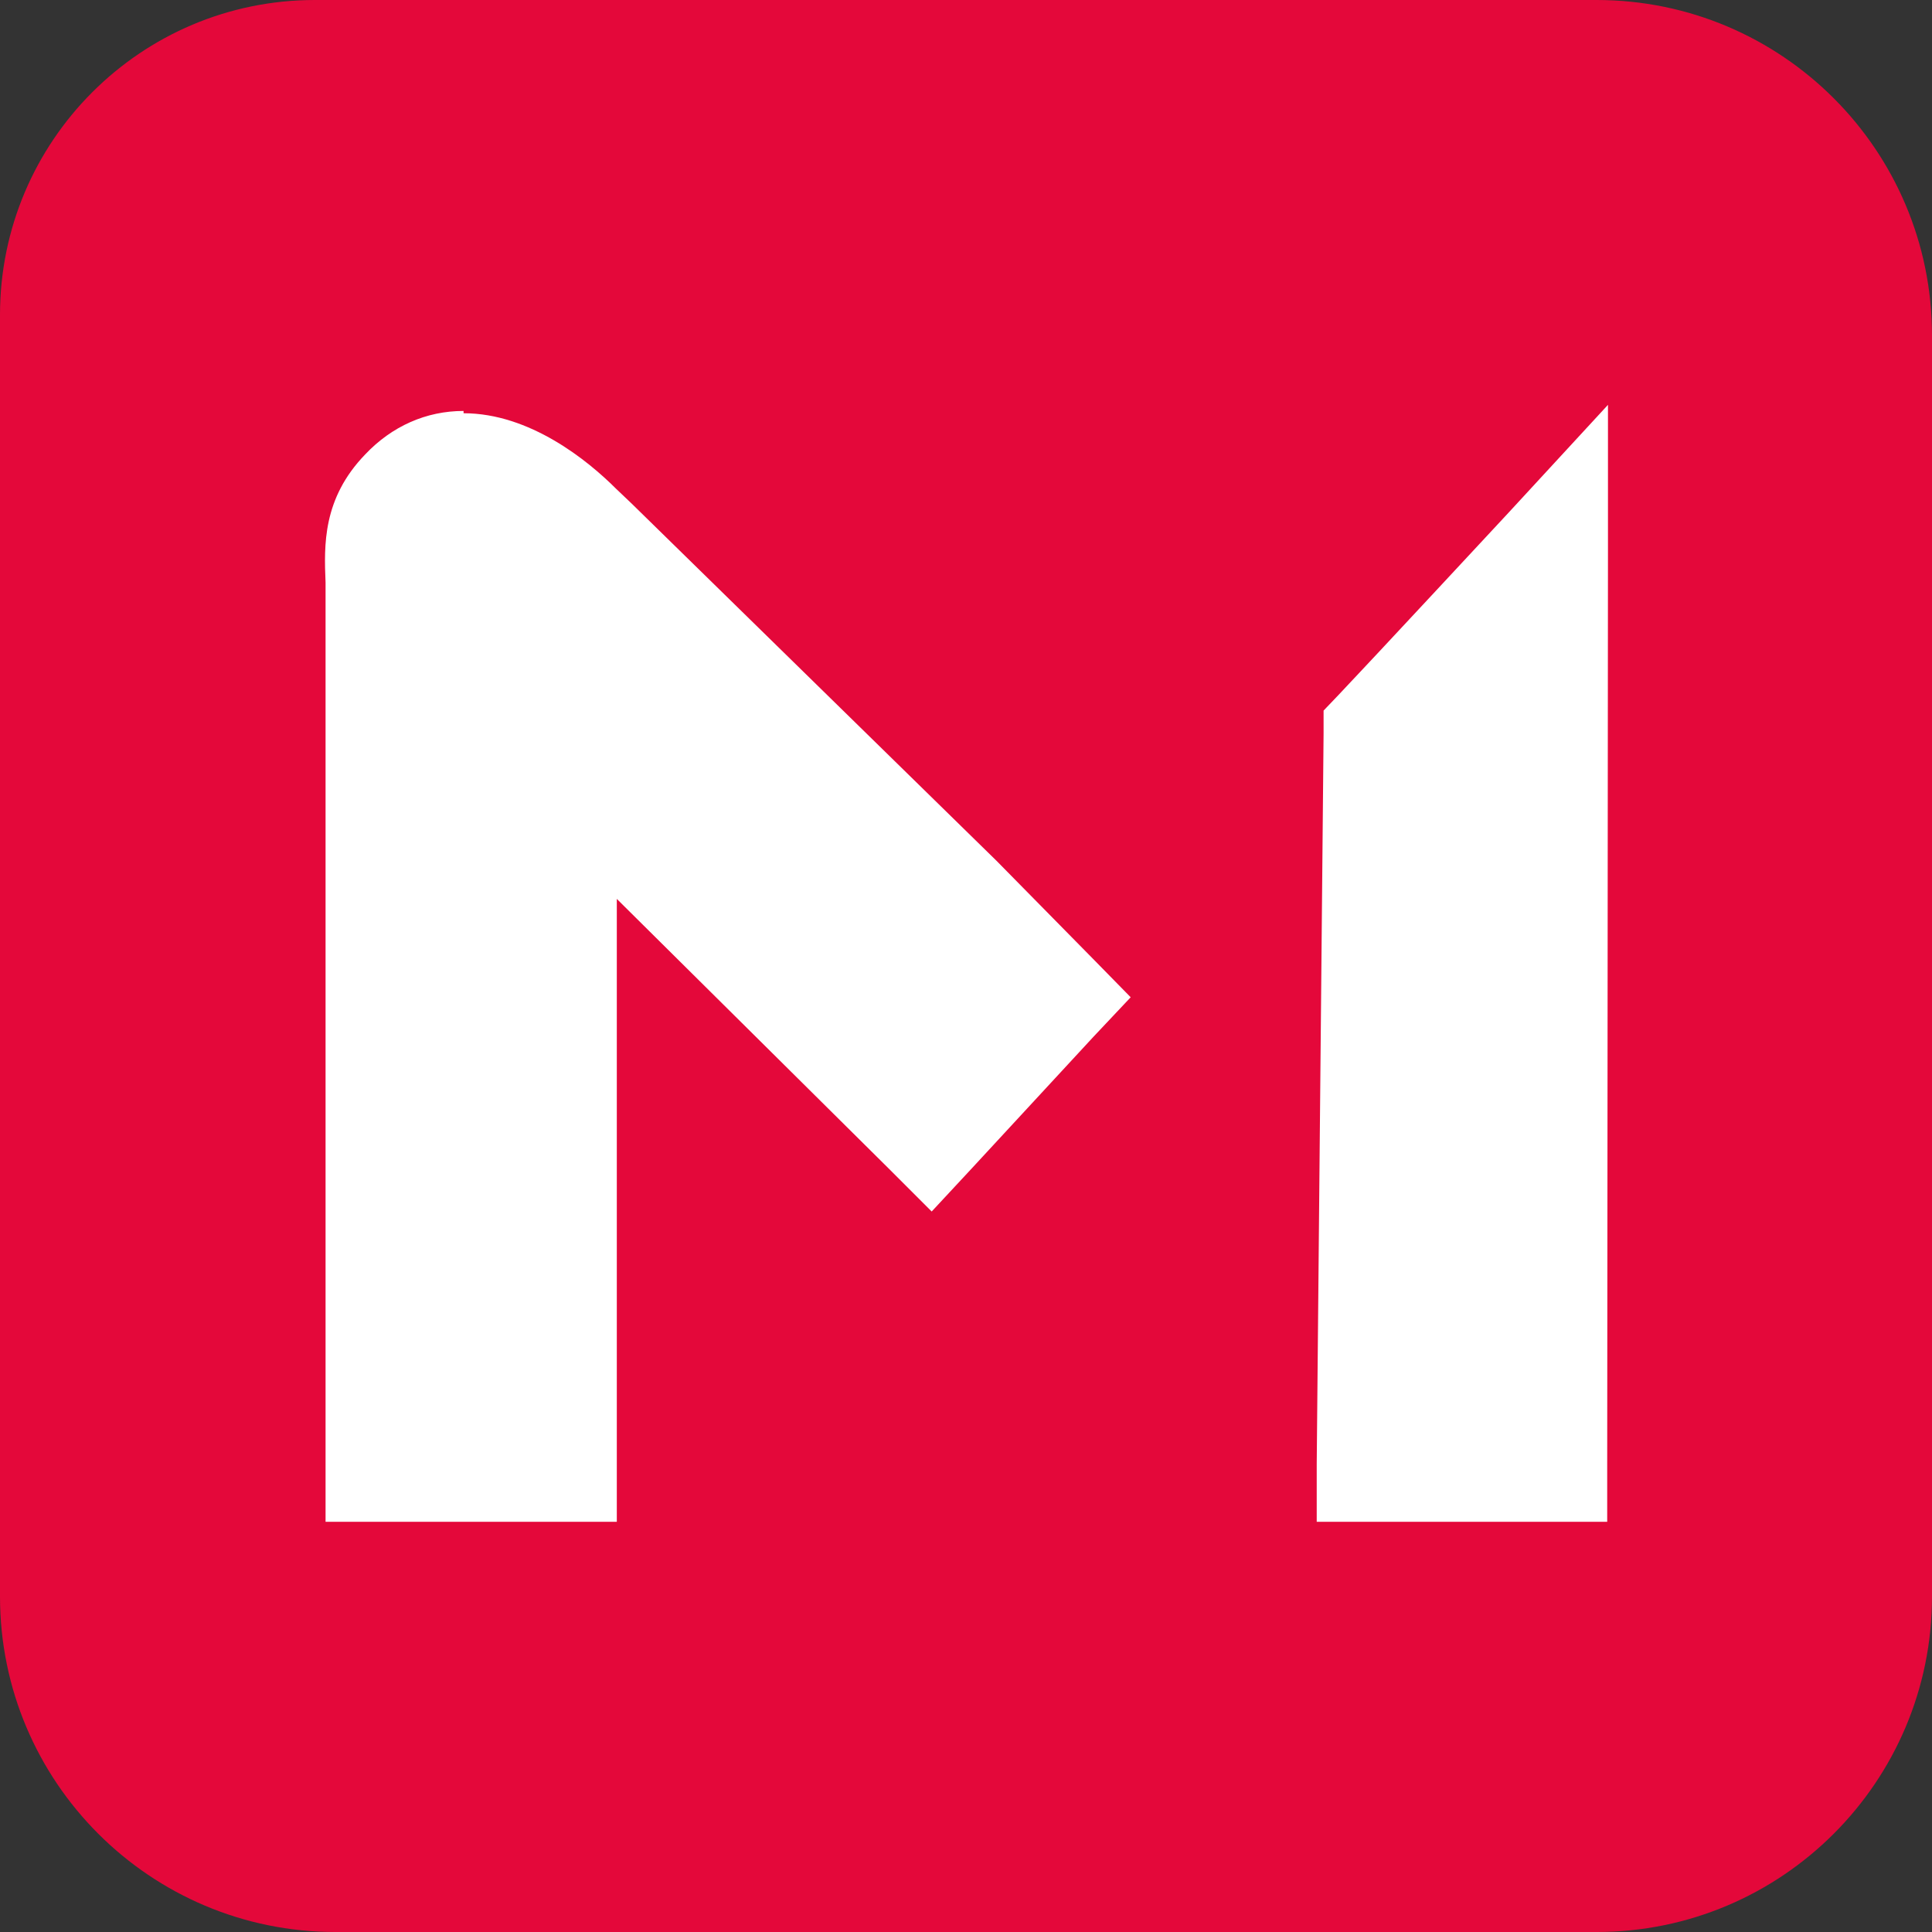
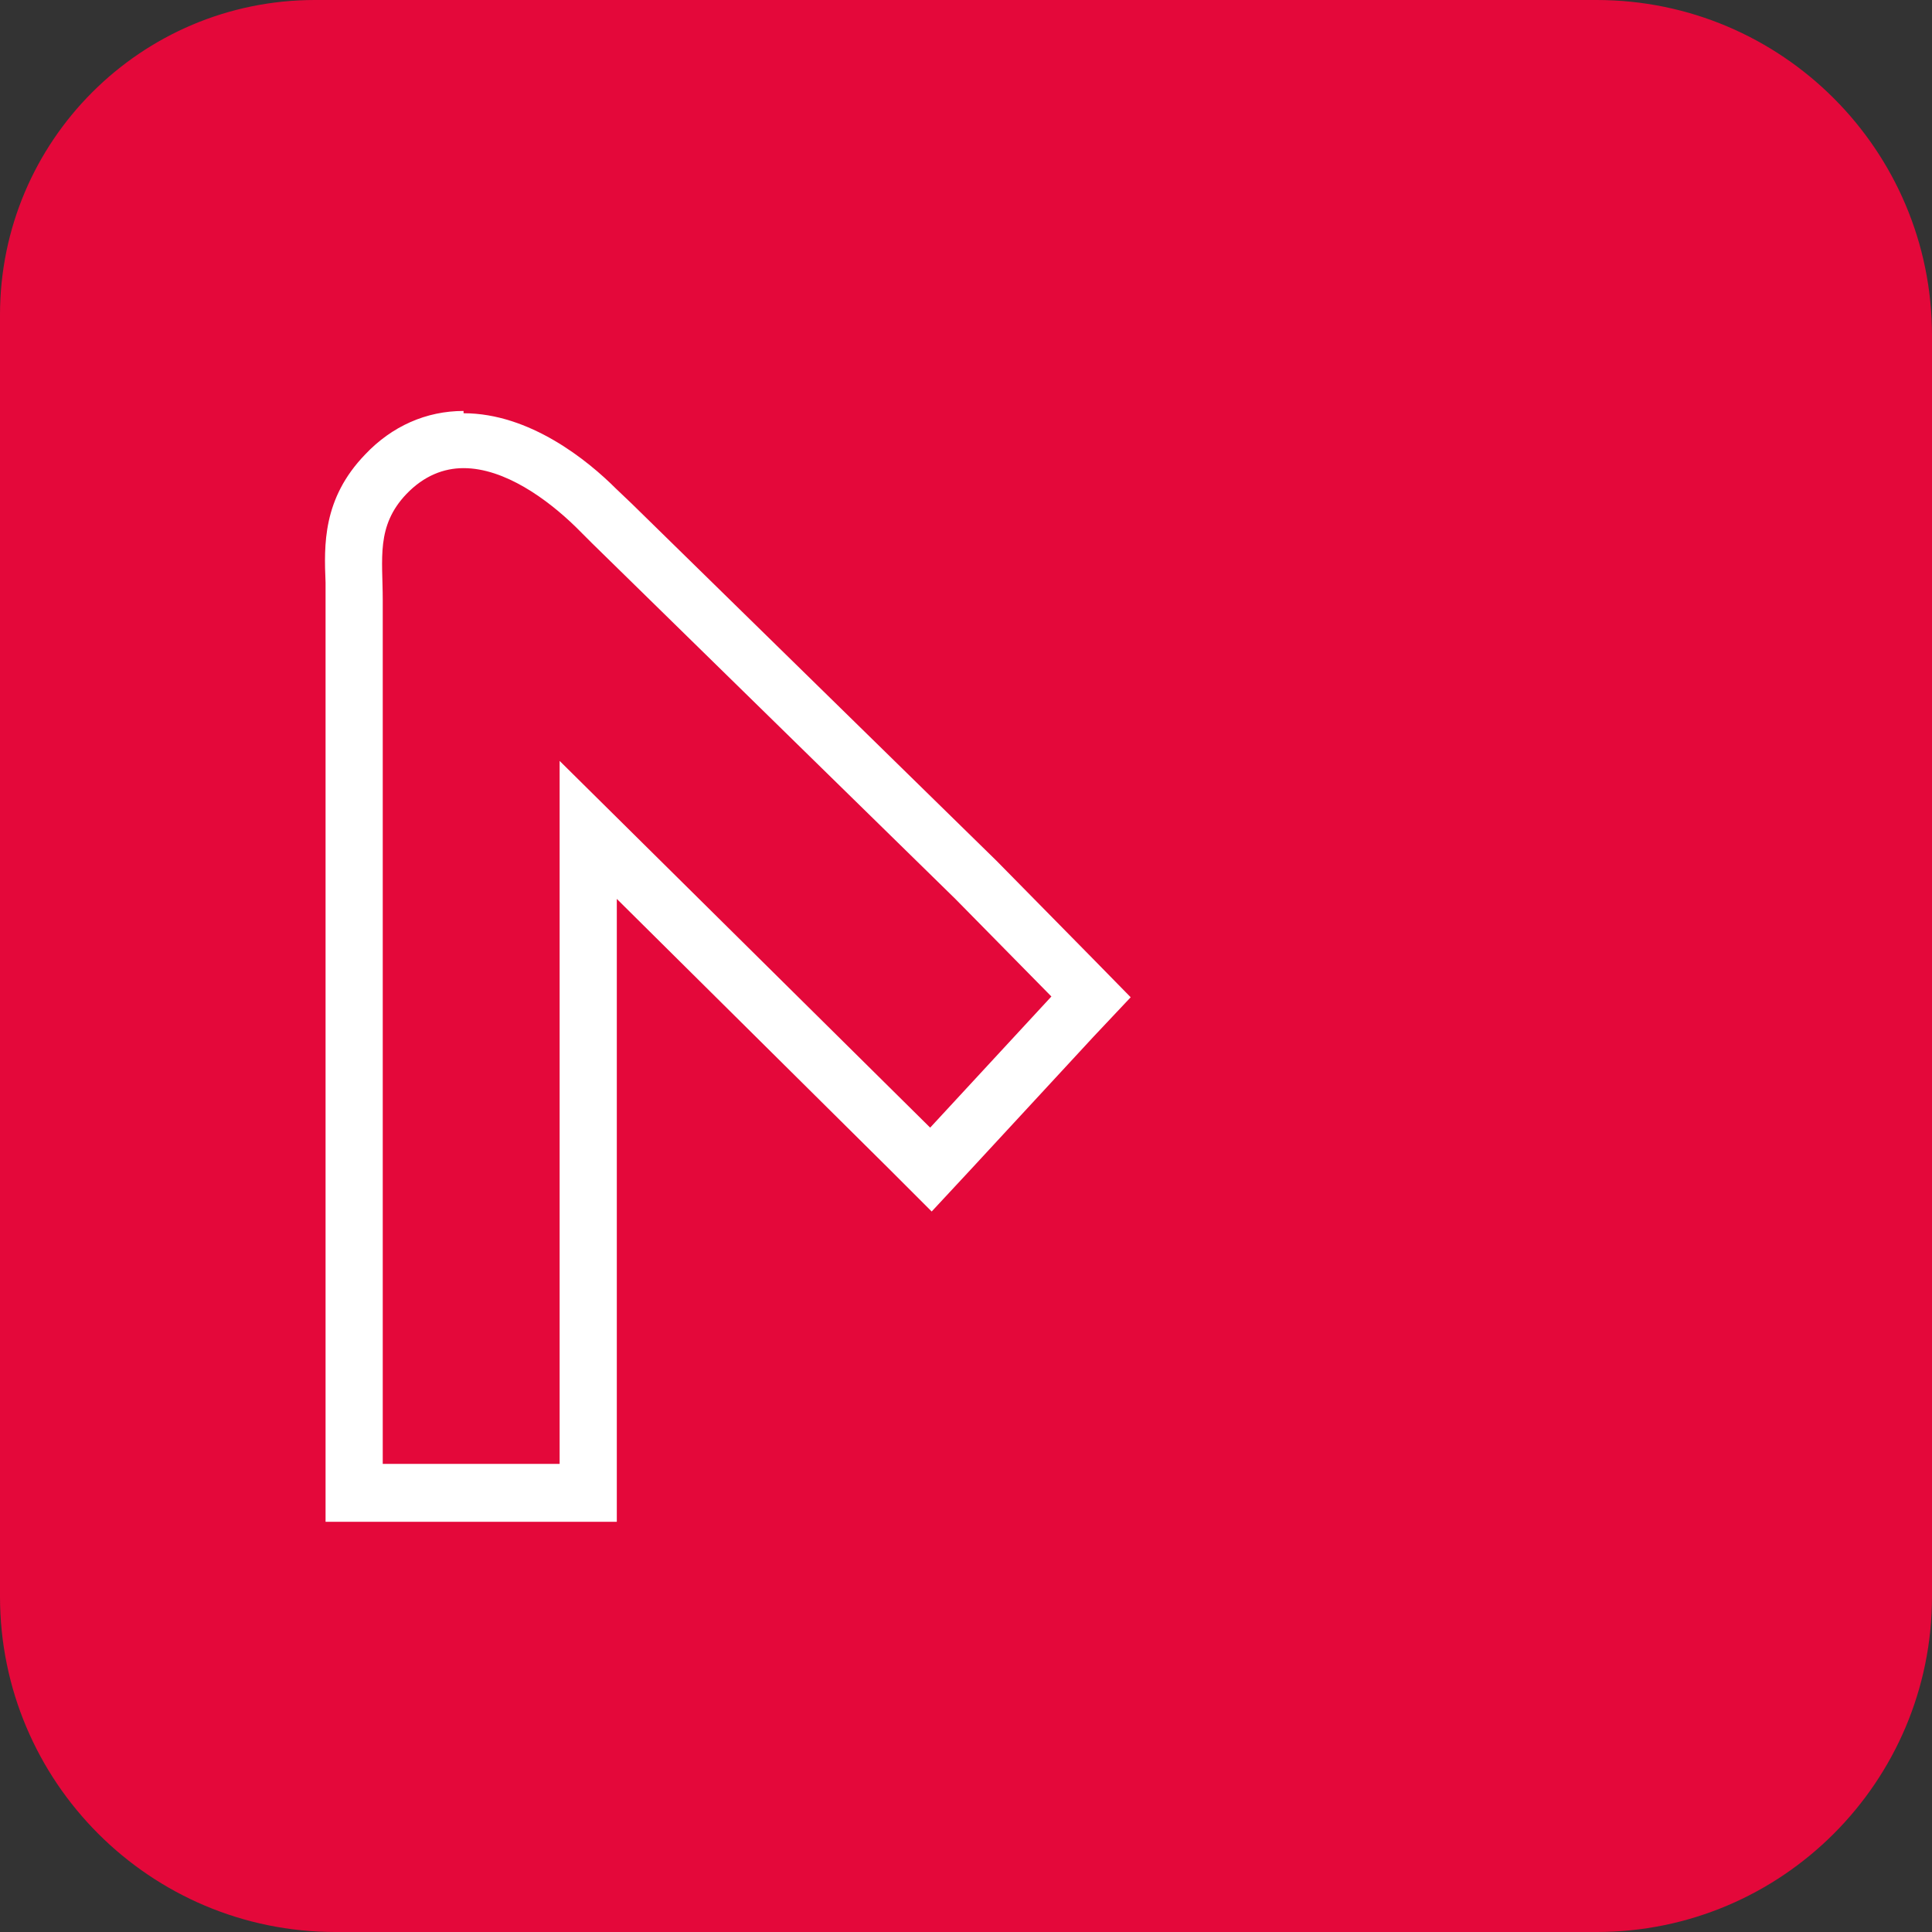
<svg xmlns="http://www.w3.org/2000/svg" id="Warstwa_2" data-name="Warstwa 2" viewBox="0 0 25.34 25.34">
  <rect x="0" y="0" width="25.34" height="25.34" fill="#333333" stroke="none" />
  <defs>
    <style>
      .cls-1, .cls-2 {
        fill: #fff;
      }

      .cls-2 {
        fill-rule: evenodd;
      }

      .cls-3 {
        fill: #e4083a;
      }
    </style>
  </defs>
  <g id="Warstwa_1-2" data-name="Warstwa 1">
    <path class="cls-3" d="M4.13,0h16.81C23.37,0,25.34,1.97,25.34,4.4v16.54c0,2.43-1.97,4.4-4.4,4.4H4.4C1.97,25.34,0,23.37,0,20.94V4.13C0,1.85,1.85,0,4.13,0Z" />
    <g>
      <g>
-         <path class="cls-2" d="M17.64,19.58l.09-10.11.11-.11c.4-.41,2.23-2.39,2.23-2.39l.65-.7v13.31h-3.07Z" />
-         <path class="cls-1" d="M20.34,7.23v11.97h-2.32l.08-9.58c.41-.41,2.23-2.39,2.23-2.39M21.09,5.31l-1.3,1.41s-1.83,1.97-2.22,2.38l-.21.22v.3s-.09,9.58-.09,9.58v.76s.75,0,.75,0h3.06v-.75s.01-11.97.01-11.97v-1.92h0Z" />
-       </g>
+         </g>
      <g>
-         <path class="cls-2" d="M4.64,19.58V7.87s0-.24,0-.24c-.01-.46-.03-.94.42-1.41.28-.3.64-.45,1.02-.45.73,0,1.4.55,1.74.88l4.98,4.88,1.51,1.54-2.1,2.26-4.5-4.45v8.7h-3.06Z" />
        <path class="cls-1" d="M6.08,6.14c.54,0,1.1.41,1.47.77l.21.21,4.77,4.67,1.26,1.28-1.59,1.72-4.86-4.81v9.22h-2.32V7.87c0-.54-.09-.97.31-1.39.23-.24.49-.34.75-.34M6.08,5.39h0c-.49,0-.94.2-1.29.57-.56.58-.54,1.19-.52,1.68,0,.07,0,.15,0,.23v11.34s0,.75,0,.75h3.82v-8.17l3.58,3.55.55.55.53-.57,1.59-1.72.49-.52-.5-.51-1.26-1.28-4.78-4.68-.21-.2c-.37-.37-1.13-.99-2-.99h0Z" />
      </g>
    </g>
  </g>
</svg>